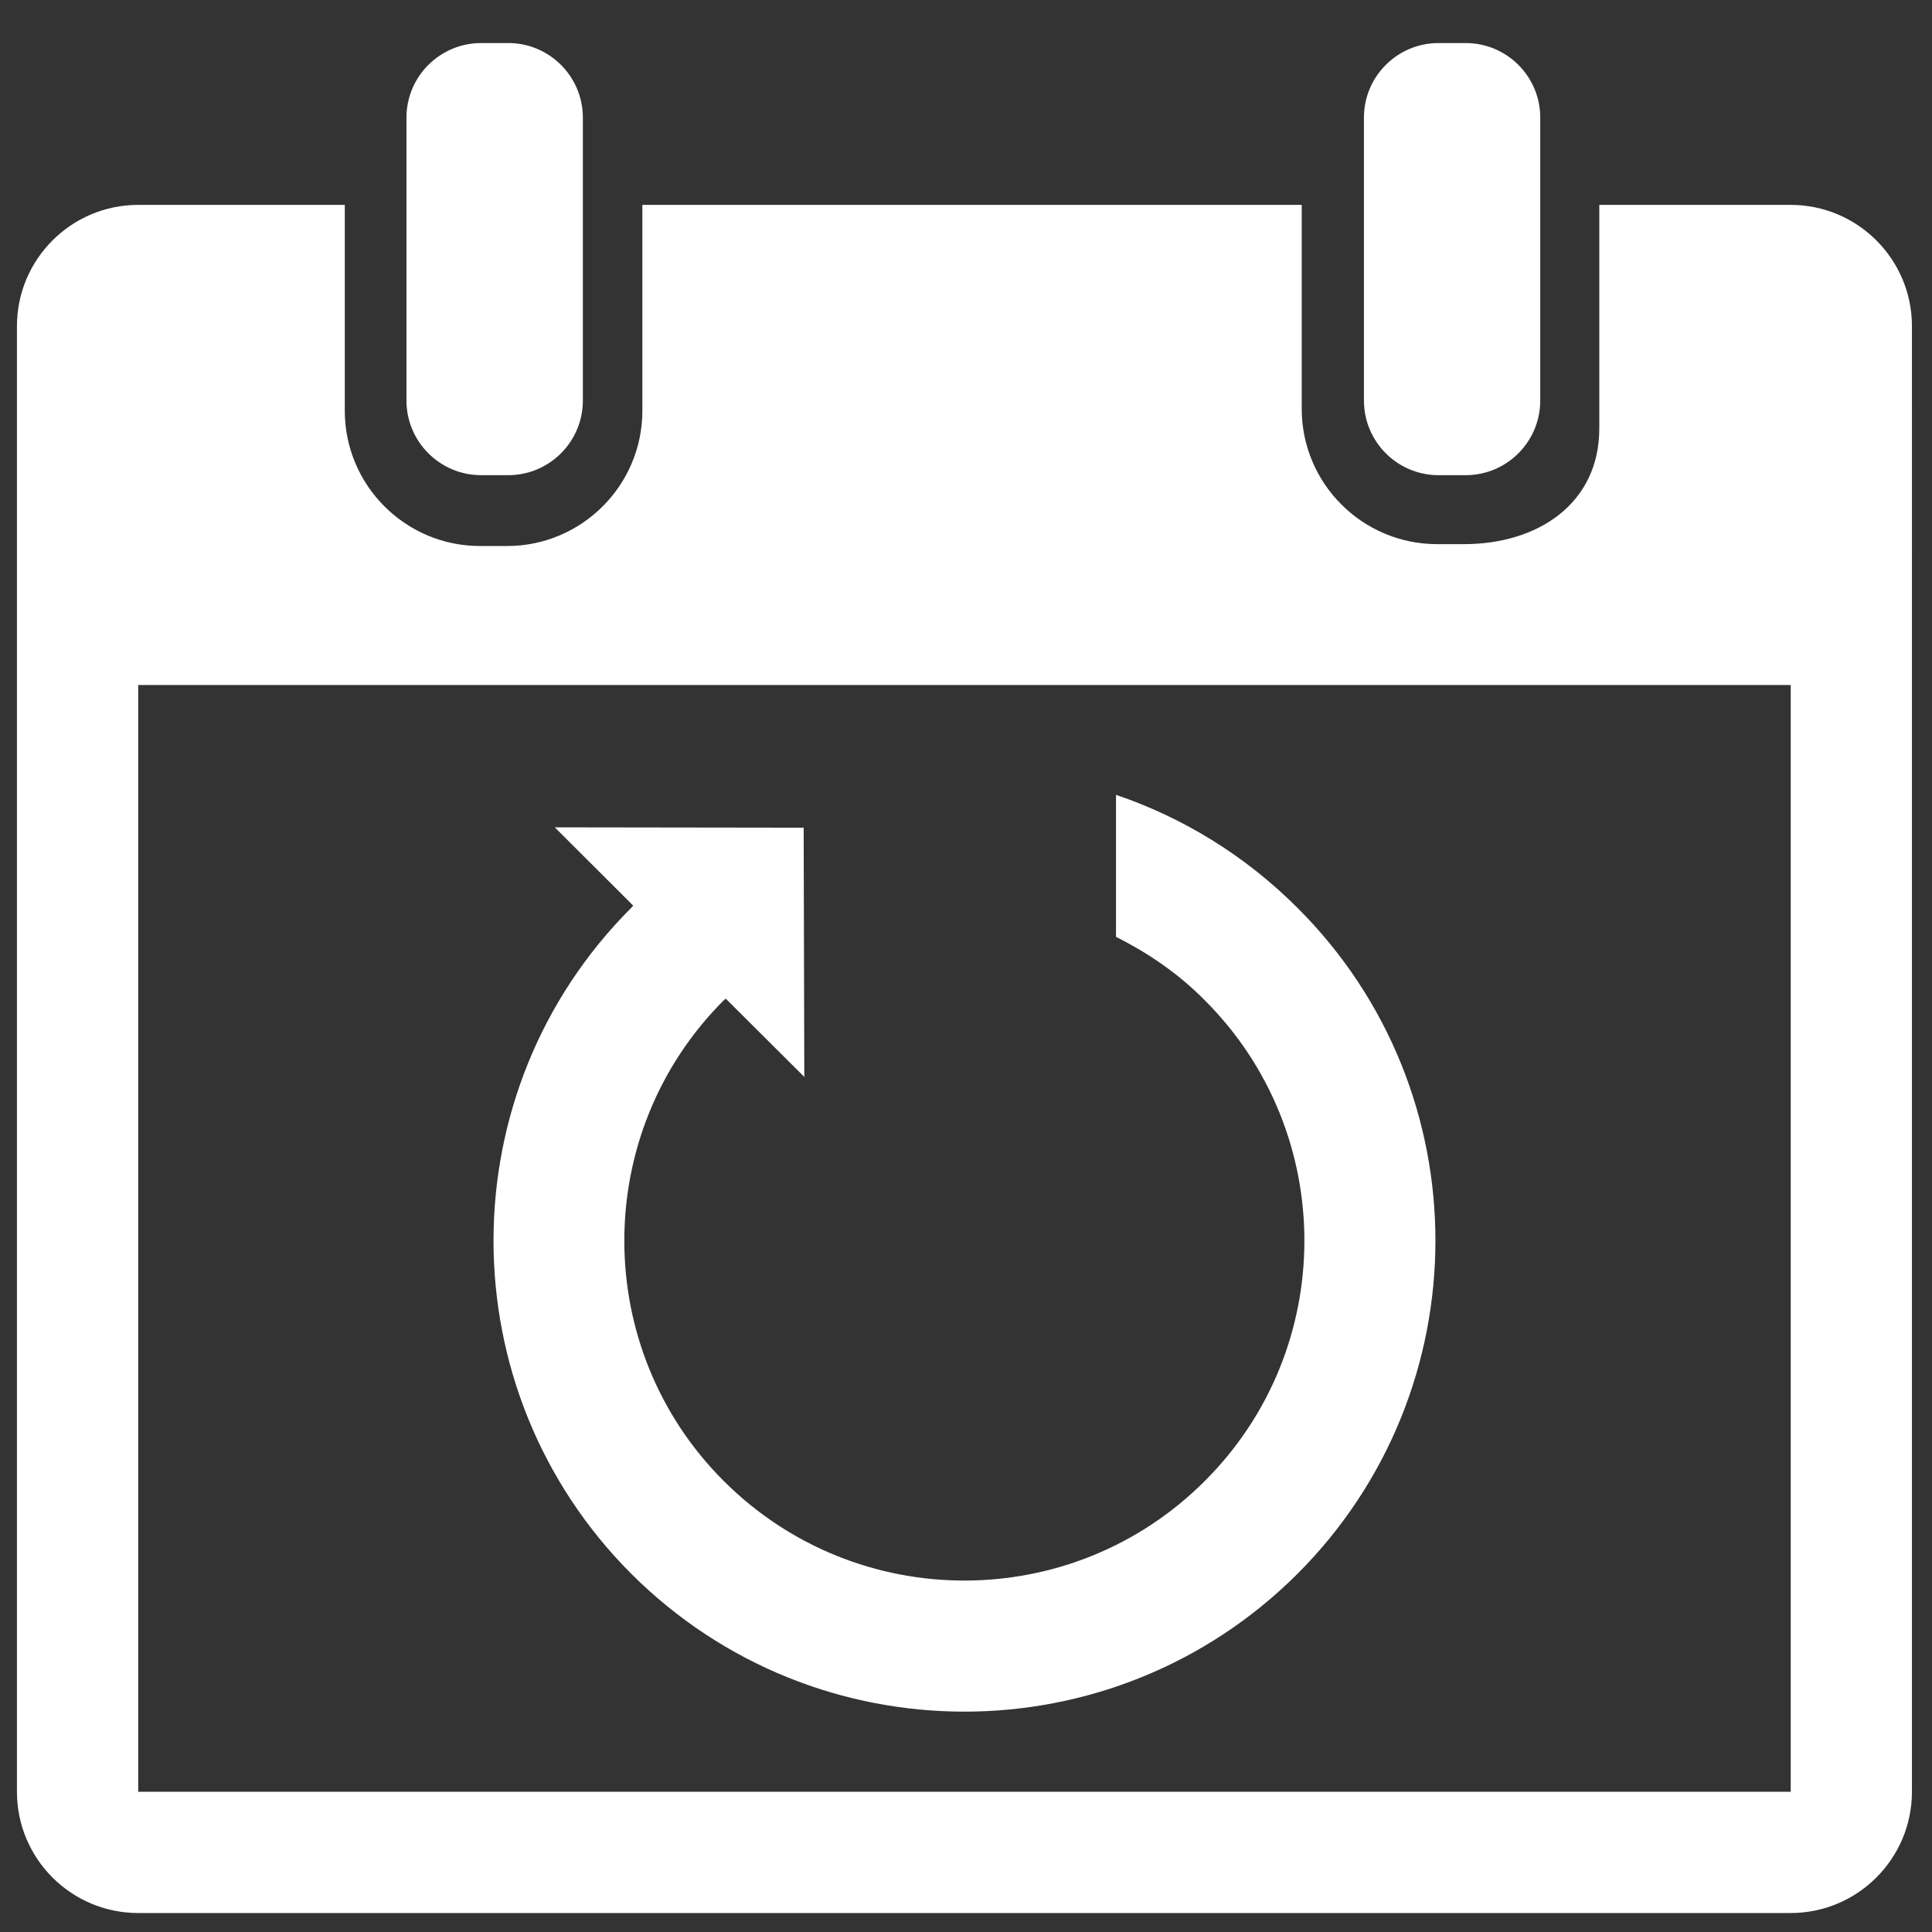
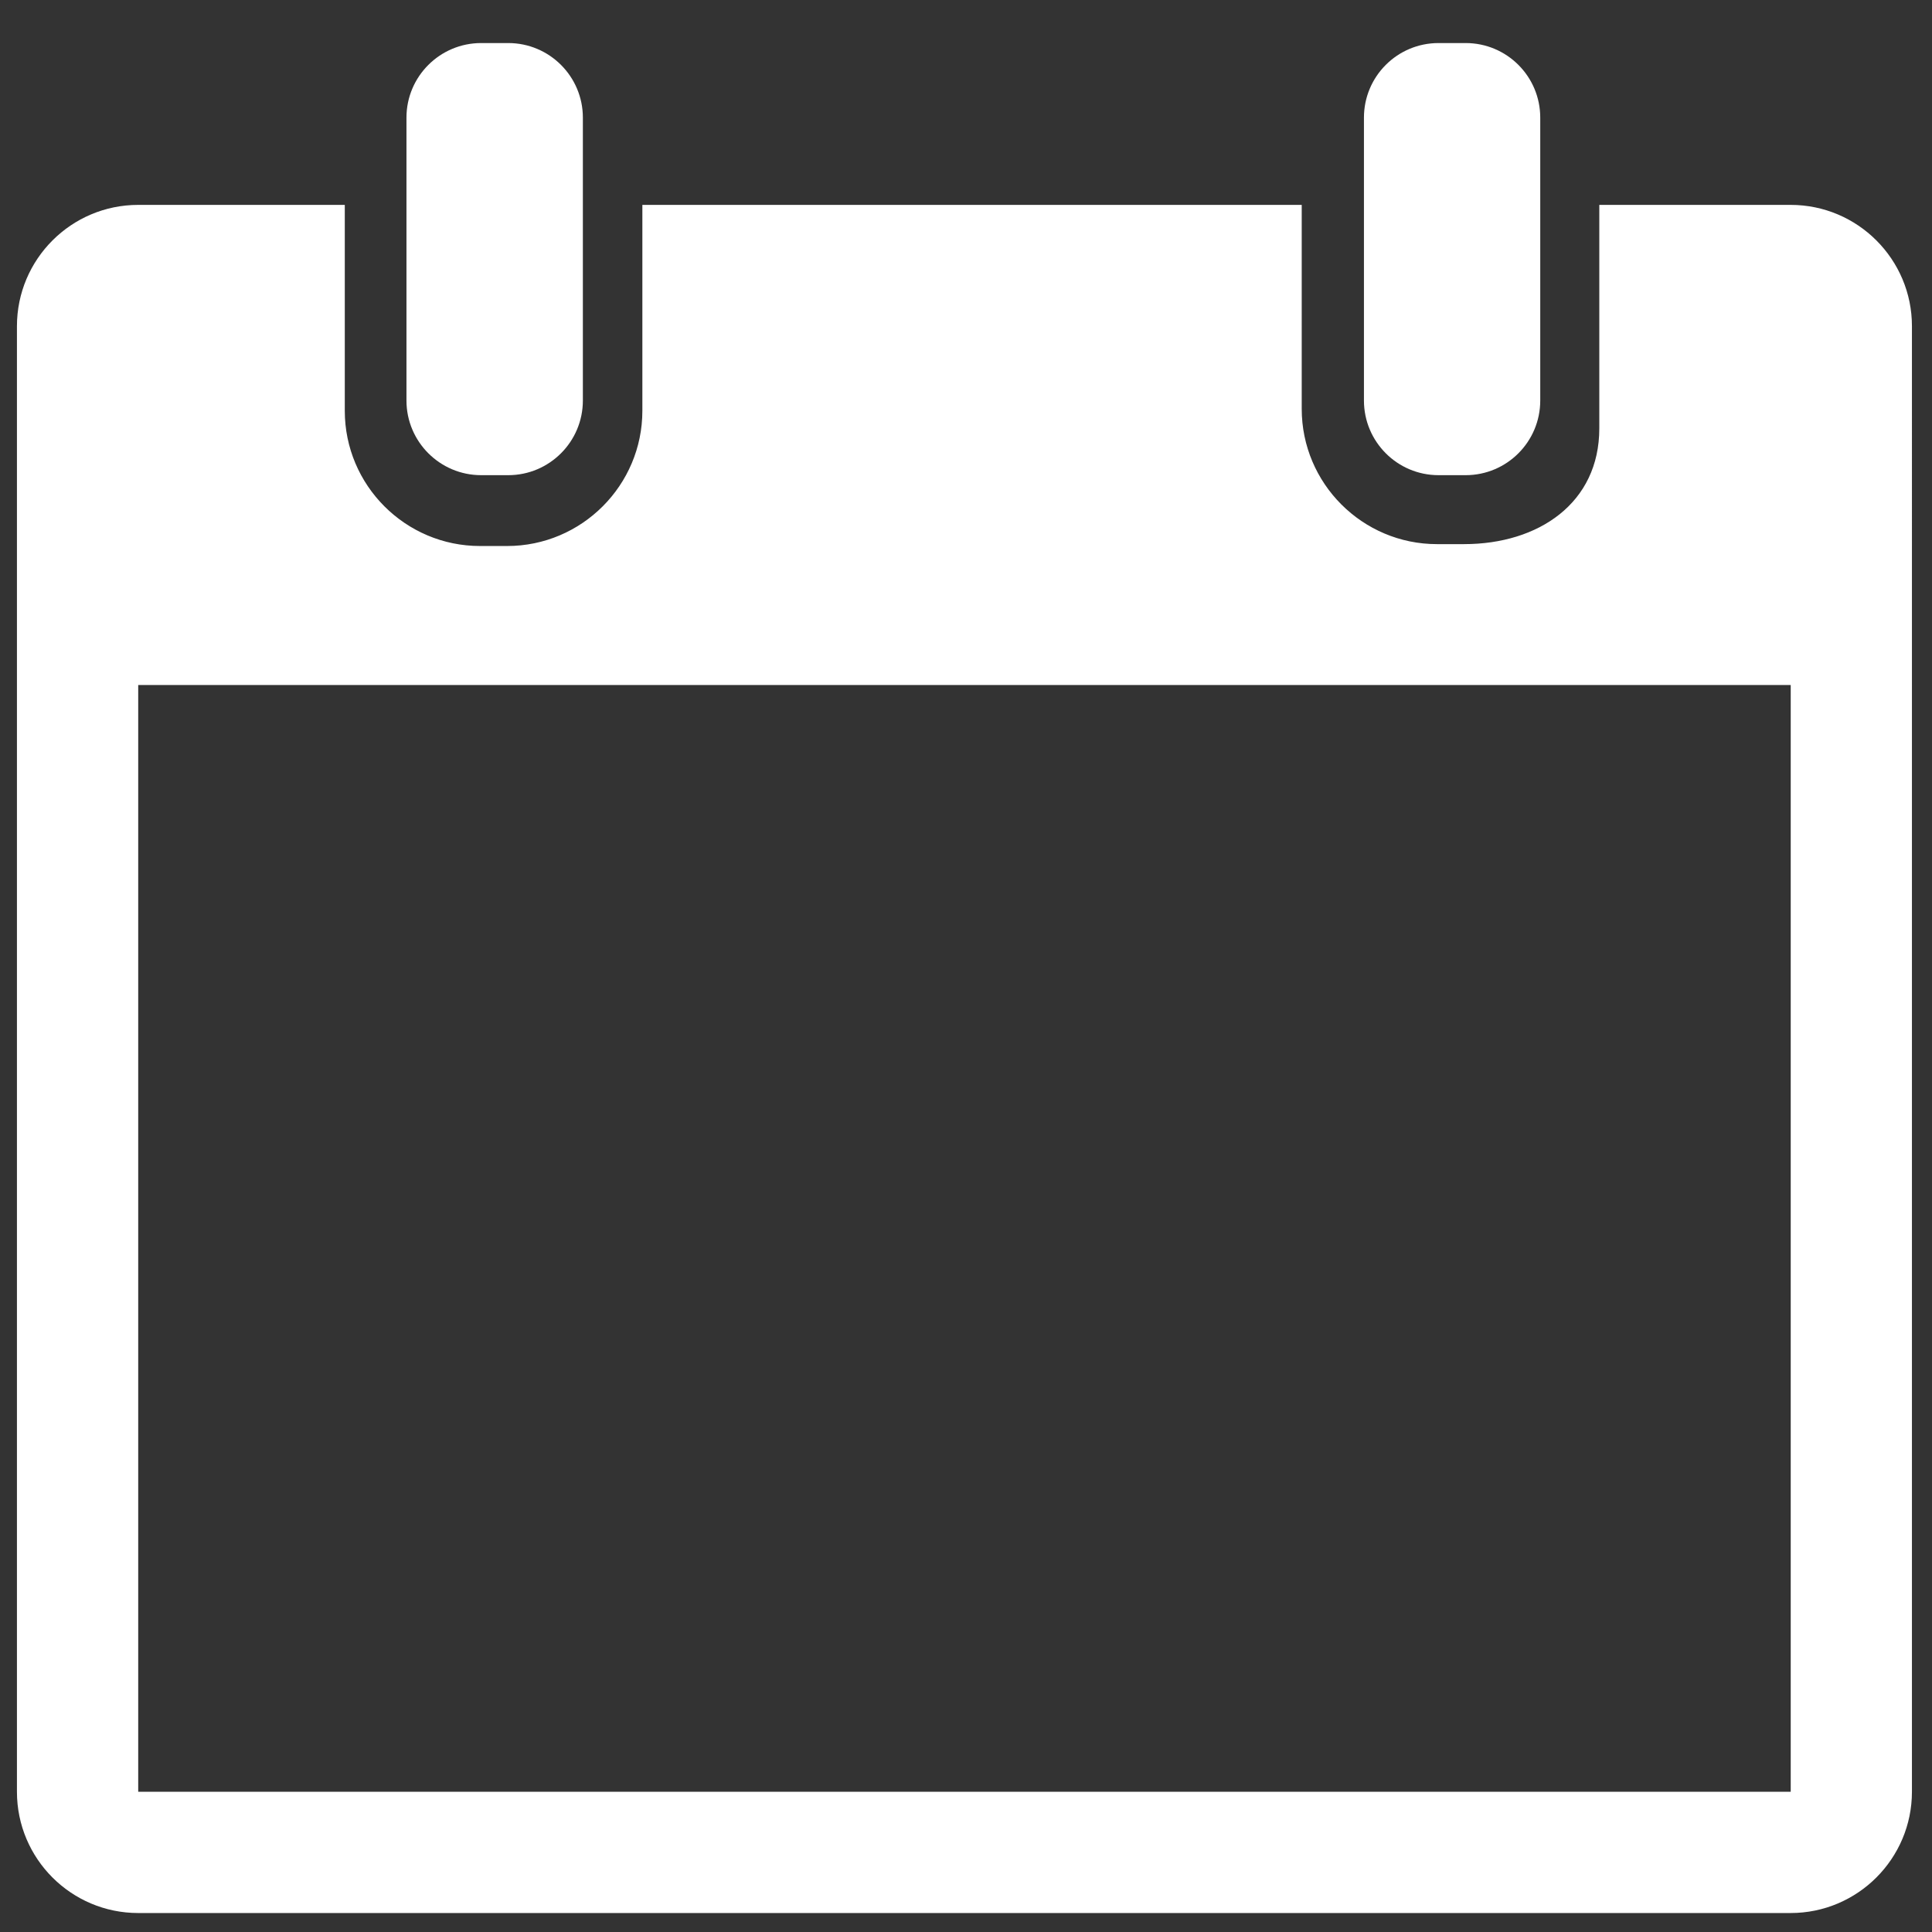
<svg xmlns="http://www.w3.org/2000/svg" version="1.1" x="0px" y="0px" width="39px" height="39px" viewBox="-0.342 -0.869 39 39" enable-background="new -0.342 -0.869 39 39" xml:space="preserve">
  <rect x="-0.342" y="-0.869" width="39" height="39" fill="#333333" stroke="none" />
  <defs>
</defs>
  <path fill="#FFFFFF" d="M35.806,3.267h-3.864V7.78c0,1.505-1.225,2.335-2.73,2.335h-0.547c-1.505,0-2.73-1.225-2.73-2.73V3.267  H12.625v4.156c0,1.505-1.225,2.73-2.73,2.73H9.348c-1.506,0-2.73-1.225-2.73-2.73V3.267H2.448C1.096,3.267,0,4.365,0,5.716V35.3  c0,1.351,1.096,2.448,2.448,2.448h33.357c1.351,0,2.448-1.098,2.448-2.448V5.716C38.254,4.365,37.156,3.267,35.806,3.267  L35.806,3.267z M35.806,35.3H2.448V12.959h33.358L35.806,35.3C35.807,35.3,35.807,35.3,35.806,35.3L35.806,35.3z M35.806,35.3" />
  <path fill="#FFFFFF" d="M28.697,8.723h0.547c0.832,0,1.506-0.675,1.506-1.507v-5.71C30.75,0.674,30.076,0,29.244,0h-0.547  c-0.833,0-1.506,0.674-1.506,1.506v5.71C27.191,8.048,27.865,8.723,28.697,8.723L28.697,8.723z" />
-   <path fill="#FFFFFF" d="M9.371,8.723h0.547c0.83,0,1.506-0.675,1.506-1.507v-5.71C11.424,0.674,10.748,0,9.918,0H9.371  C8.539,0,7.863,0.674,7.863,1.506v5.71C7.863,8.048,8.539,8.723,9.371,8.723L9.371,8.723z" />
-   <path fill="#FFFFFF" d="M25.852,17.46c-1.068-1.069-2.327-1.83-3.666-2.284v2.867c0.644,0.322,1.26,0.741,1.79,1.278  c2.684,2.677,2.684,7.034,0,9.708c-2.677,2.677-7.024,2.677-9.706,0c-2.679-2.674-2.679-7.03,0-9.708  c0.005-0.006,0.025-0.019,0.038-0.031l1.586,1.58l-0.013-5.031l-5.024-0.007l1.583,1.58c-0.015,0.02-0.027,0.033-0.041,0.046  c-3.705,3.706-3.705,9.729,0,13.44c3.719,3.713,9.734,3.713,13.453,0C29.558,27.188,29.565,21.166,25.852,17.46L25.852,17.46z" />
+   <path fill="#FFFFFF" d="M9.371,8.723h0.547c0.83,0,1.506-0.675,1.506-1.507v-5.71C11.424,0.674,10.748,0,9.918,0H9.371  C8.539,0,7.863,0.674,7.863,1.506v5.71C7.863,8.048,8.539,8.723,9.371,8.723z" />
</svg>